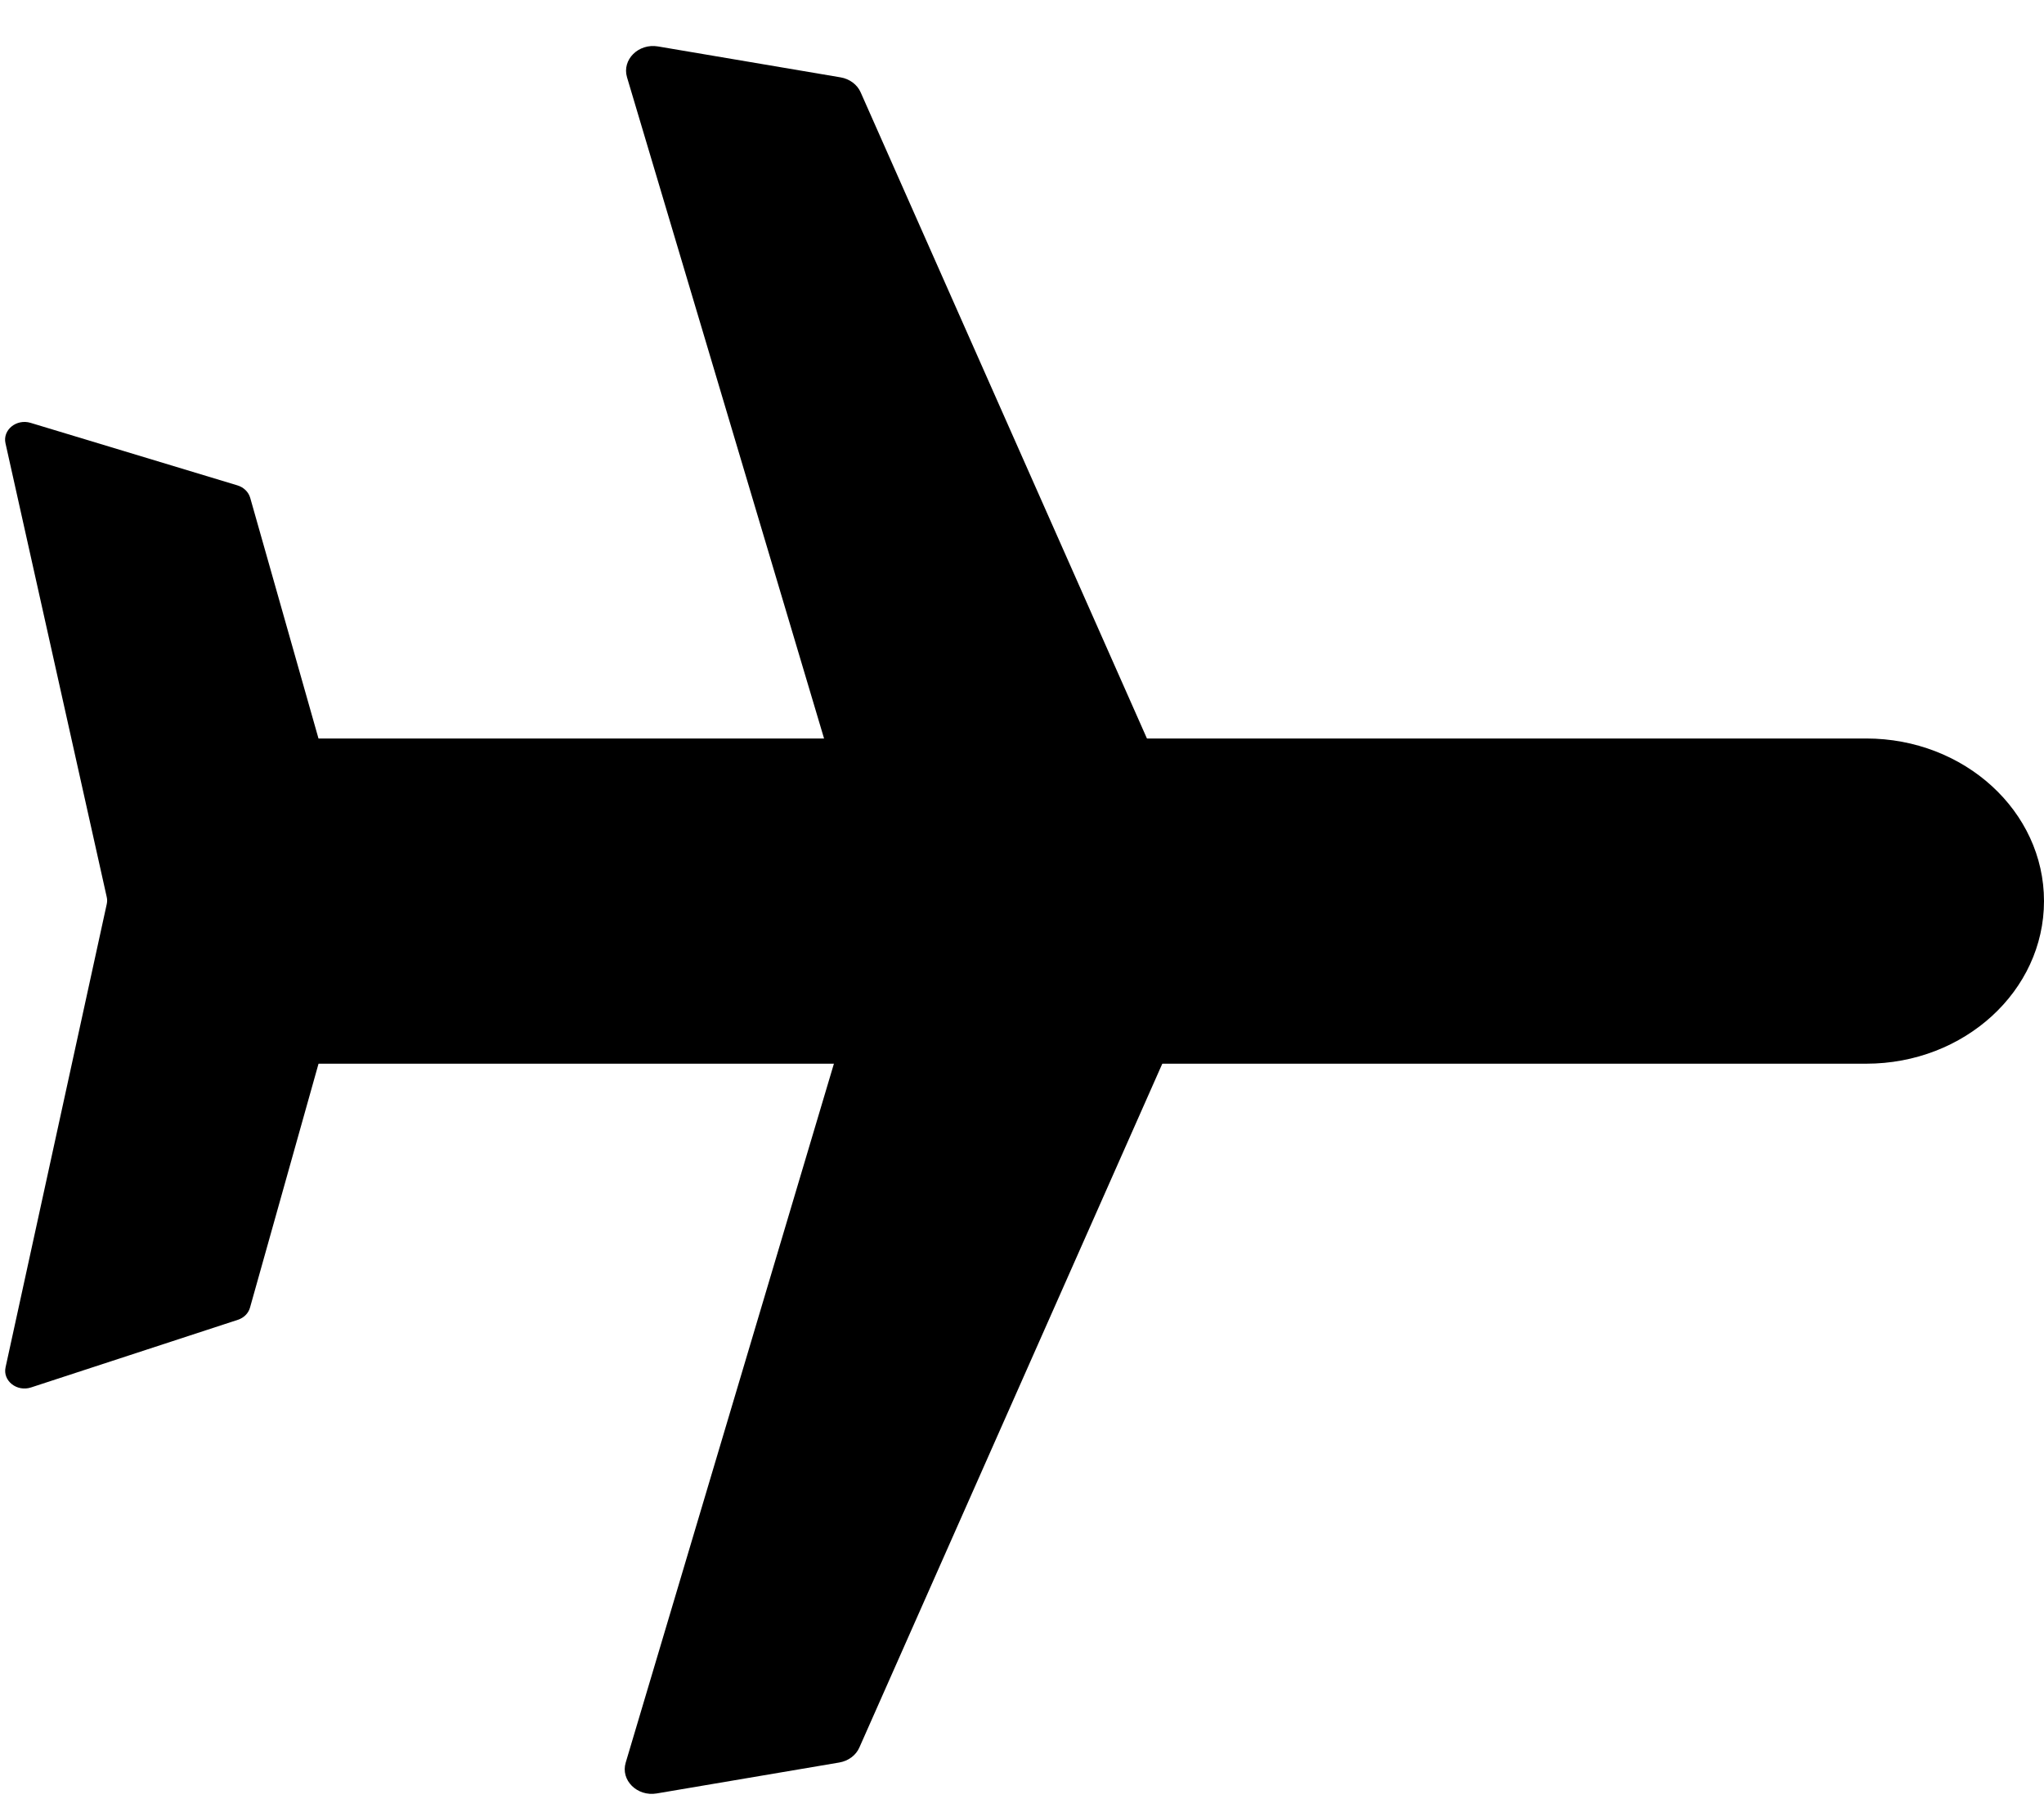
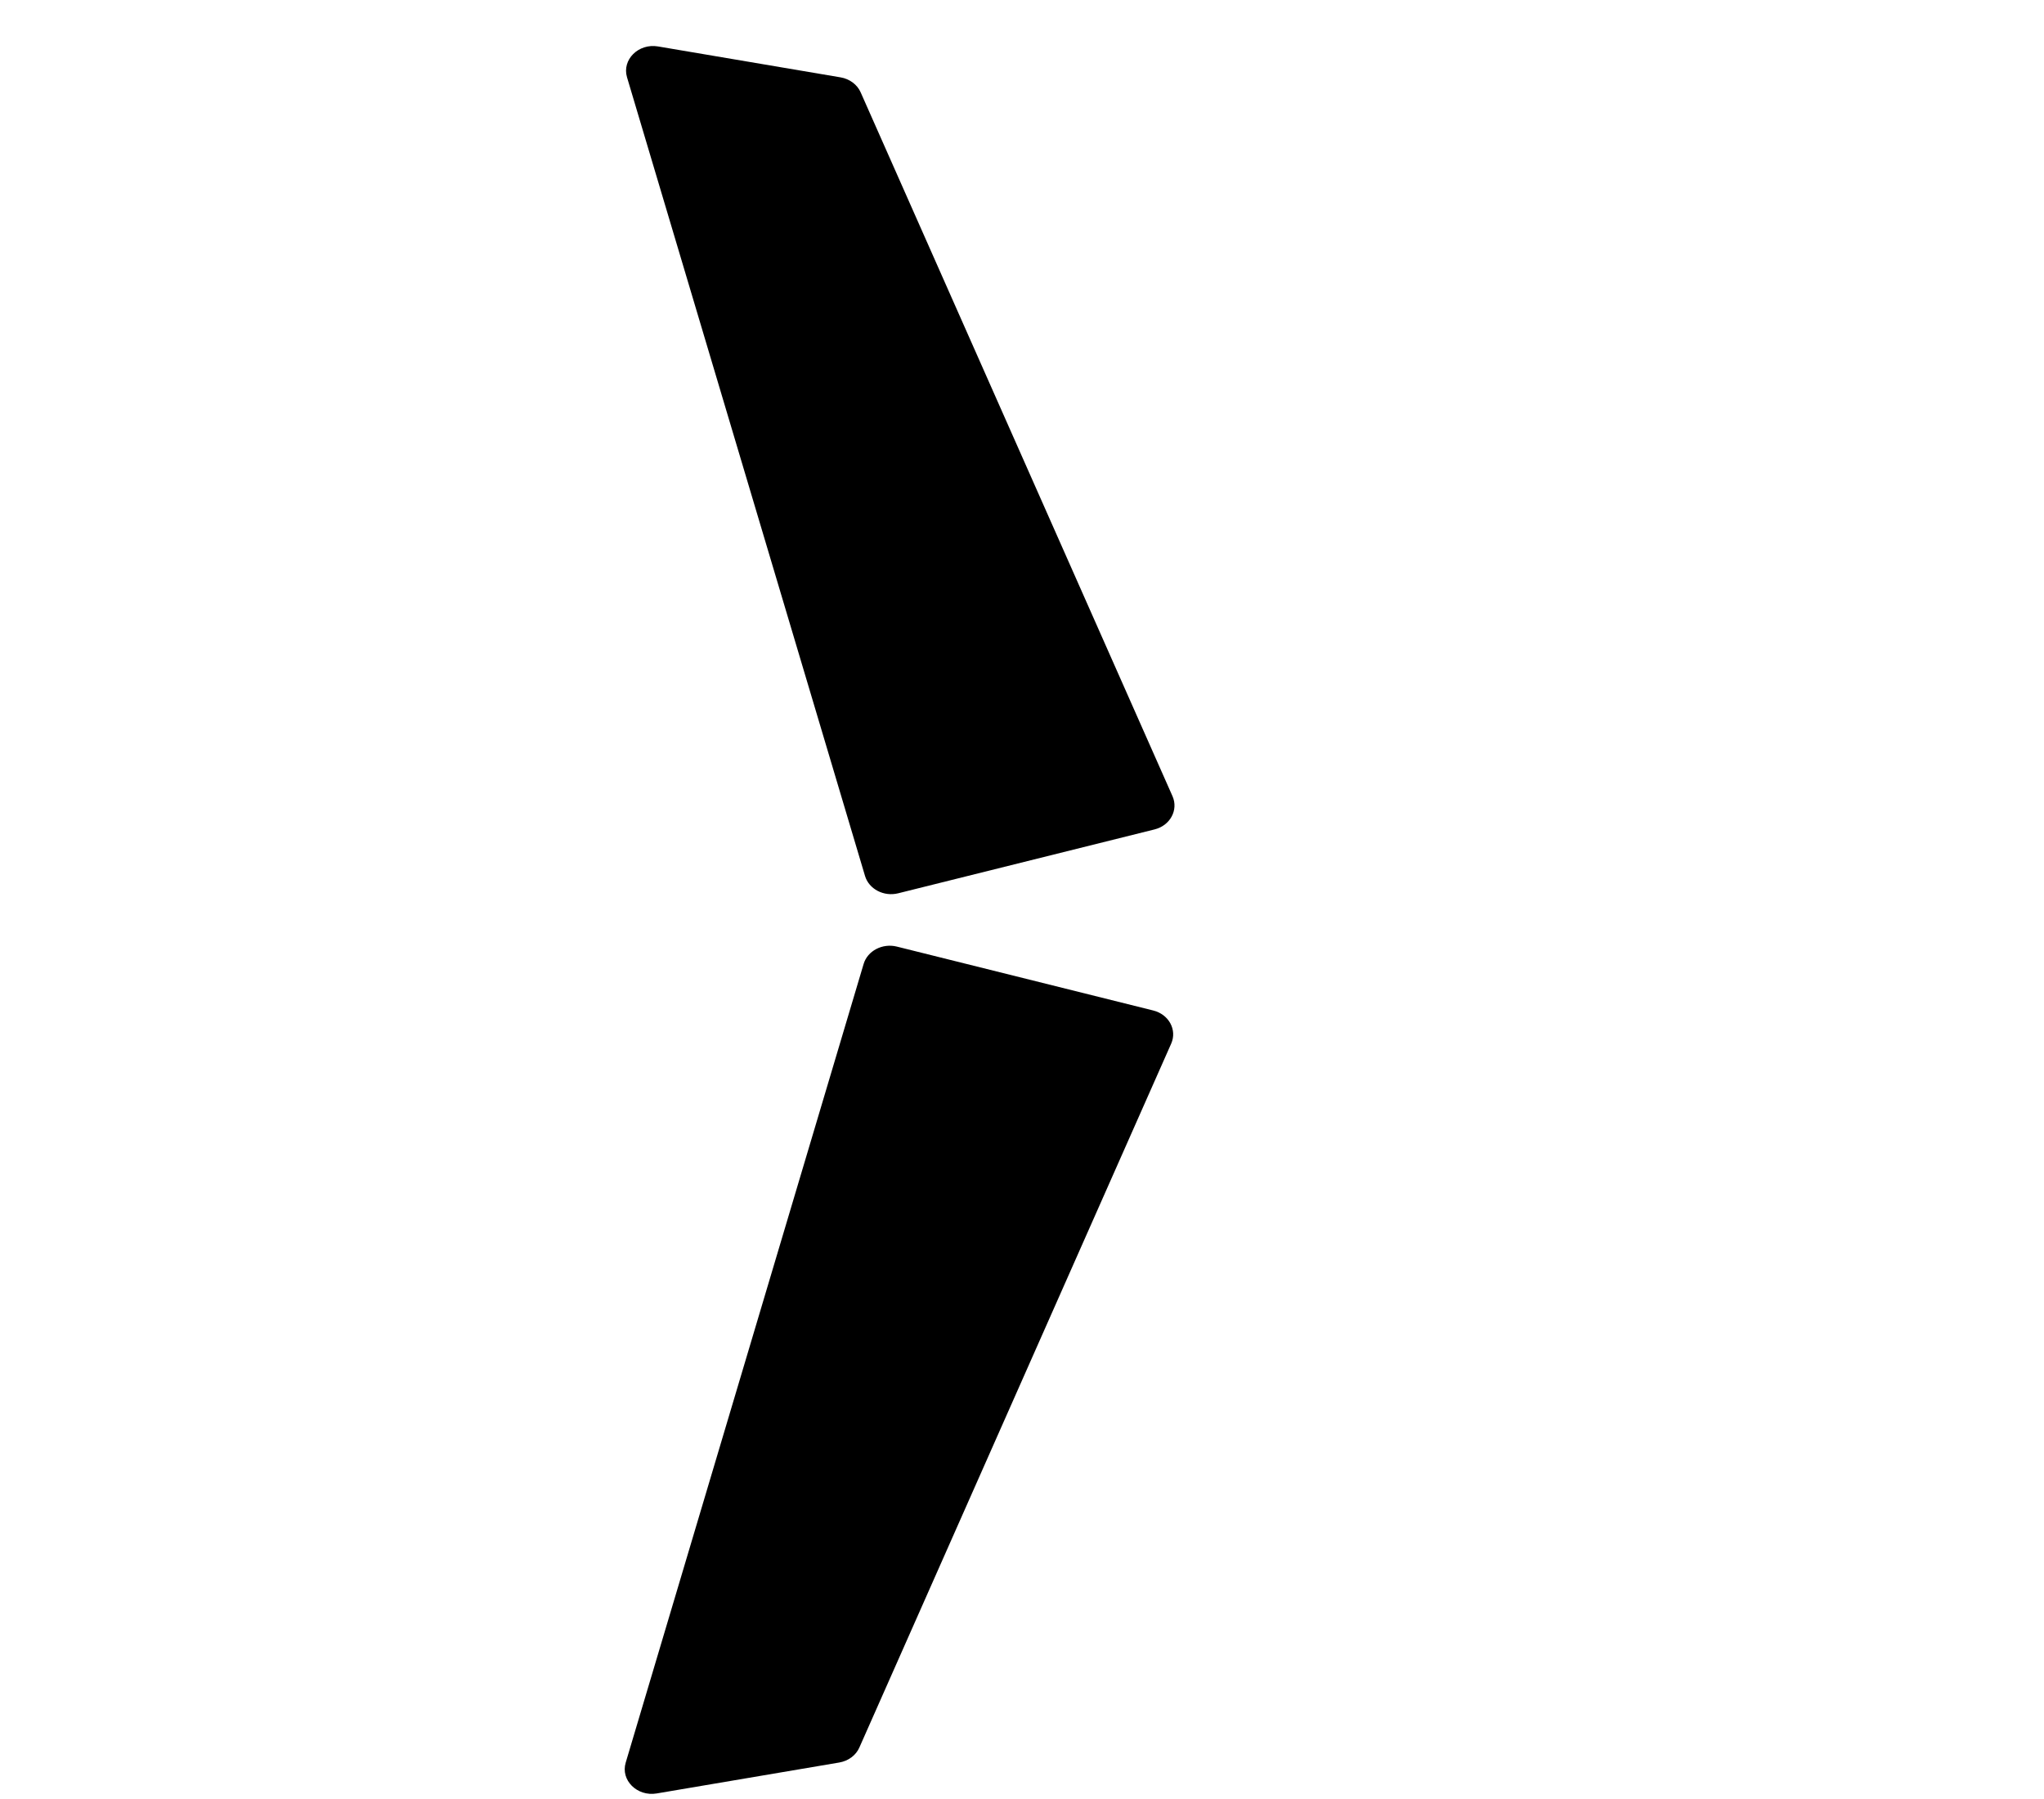
<svg xmlns="http://www.w3.org/2000/svg" width="25" height="22" viewBox="0 0 25 22" fill="none">
  <path d="M14.104 12.357C14.296 12.404 14.399 12.594 14.325 12.762L10.511 21.37C10.469 21.466 10.376 21.535 10.264 21.554L8.033 21.932C7.793 21.973 7.588 21.77 7.653 21.555L10.563 11.788C10.611 11.627 10.794 11.532 10.97 11.576L14.104 12.357Z" fill="#1B2436" style="fill:#1B2436;fill:color(display-p3 0.106 0.141 0.212);fill-opacity:1;" />
  <path d="M14.121 10.143C14.312 10.096 14.415 9.906 14.341 9.737L10.527 1.13C10.485 1.034 10.392 0.965 10.281 0.946L8.049 0.568C7.809 0.527 7.605 0.73 7.669 0.945L10.58 10.712C10.628 10.873 10.81 10.968 10.986 10.924L14.121 10.143Z" fill="#1B2436" style="fill:#1B2436;fill:color(display-p3 0.106 0.141 0.212);fill-opacity:1;" />
-   <path d="M2.905 5.936C2.981 5.959 3.039 6.016 3.06 6.087L4.442 10.957C4.452 10.992 4.452 11.03 4.442 11.065L3.058 15.99C3.039 16.06 2.983 16.116 2.909 16.14L0.38 16.967C0.206 17.024 0.032 16.886 0.068 16.721L1.306 11.054C1.312 11.025 1.312 10.996 1.305 10.968L0.067 5.42C0.031 5.257 0.201 5.119 0.374 5.171L2.905 5.936Z" fill="#1B2436" style="fill:#1B2436;fill:color(display-p3 0.106 0.141 0.212);fill-opacity:1;" />
-   <path d="M22.825 9.031C24.026 9.031 25 9.921 25 11.019C25 12.118 24.026 13.008 22.825 13.008L3.248 13.008L3.248 9.031L22.825 9.031Z" fill="#1B2436" style="fill:#1B2436;fill:color(display-p3 0.106 0.141 0.212);fill-opacity:1;" />
</svg>